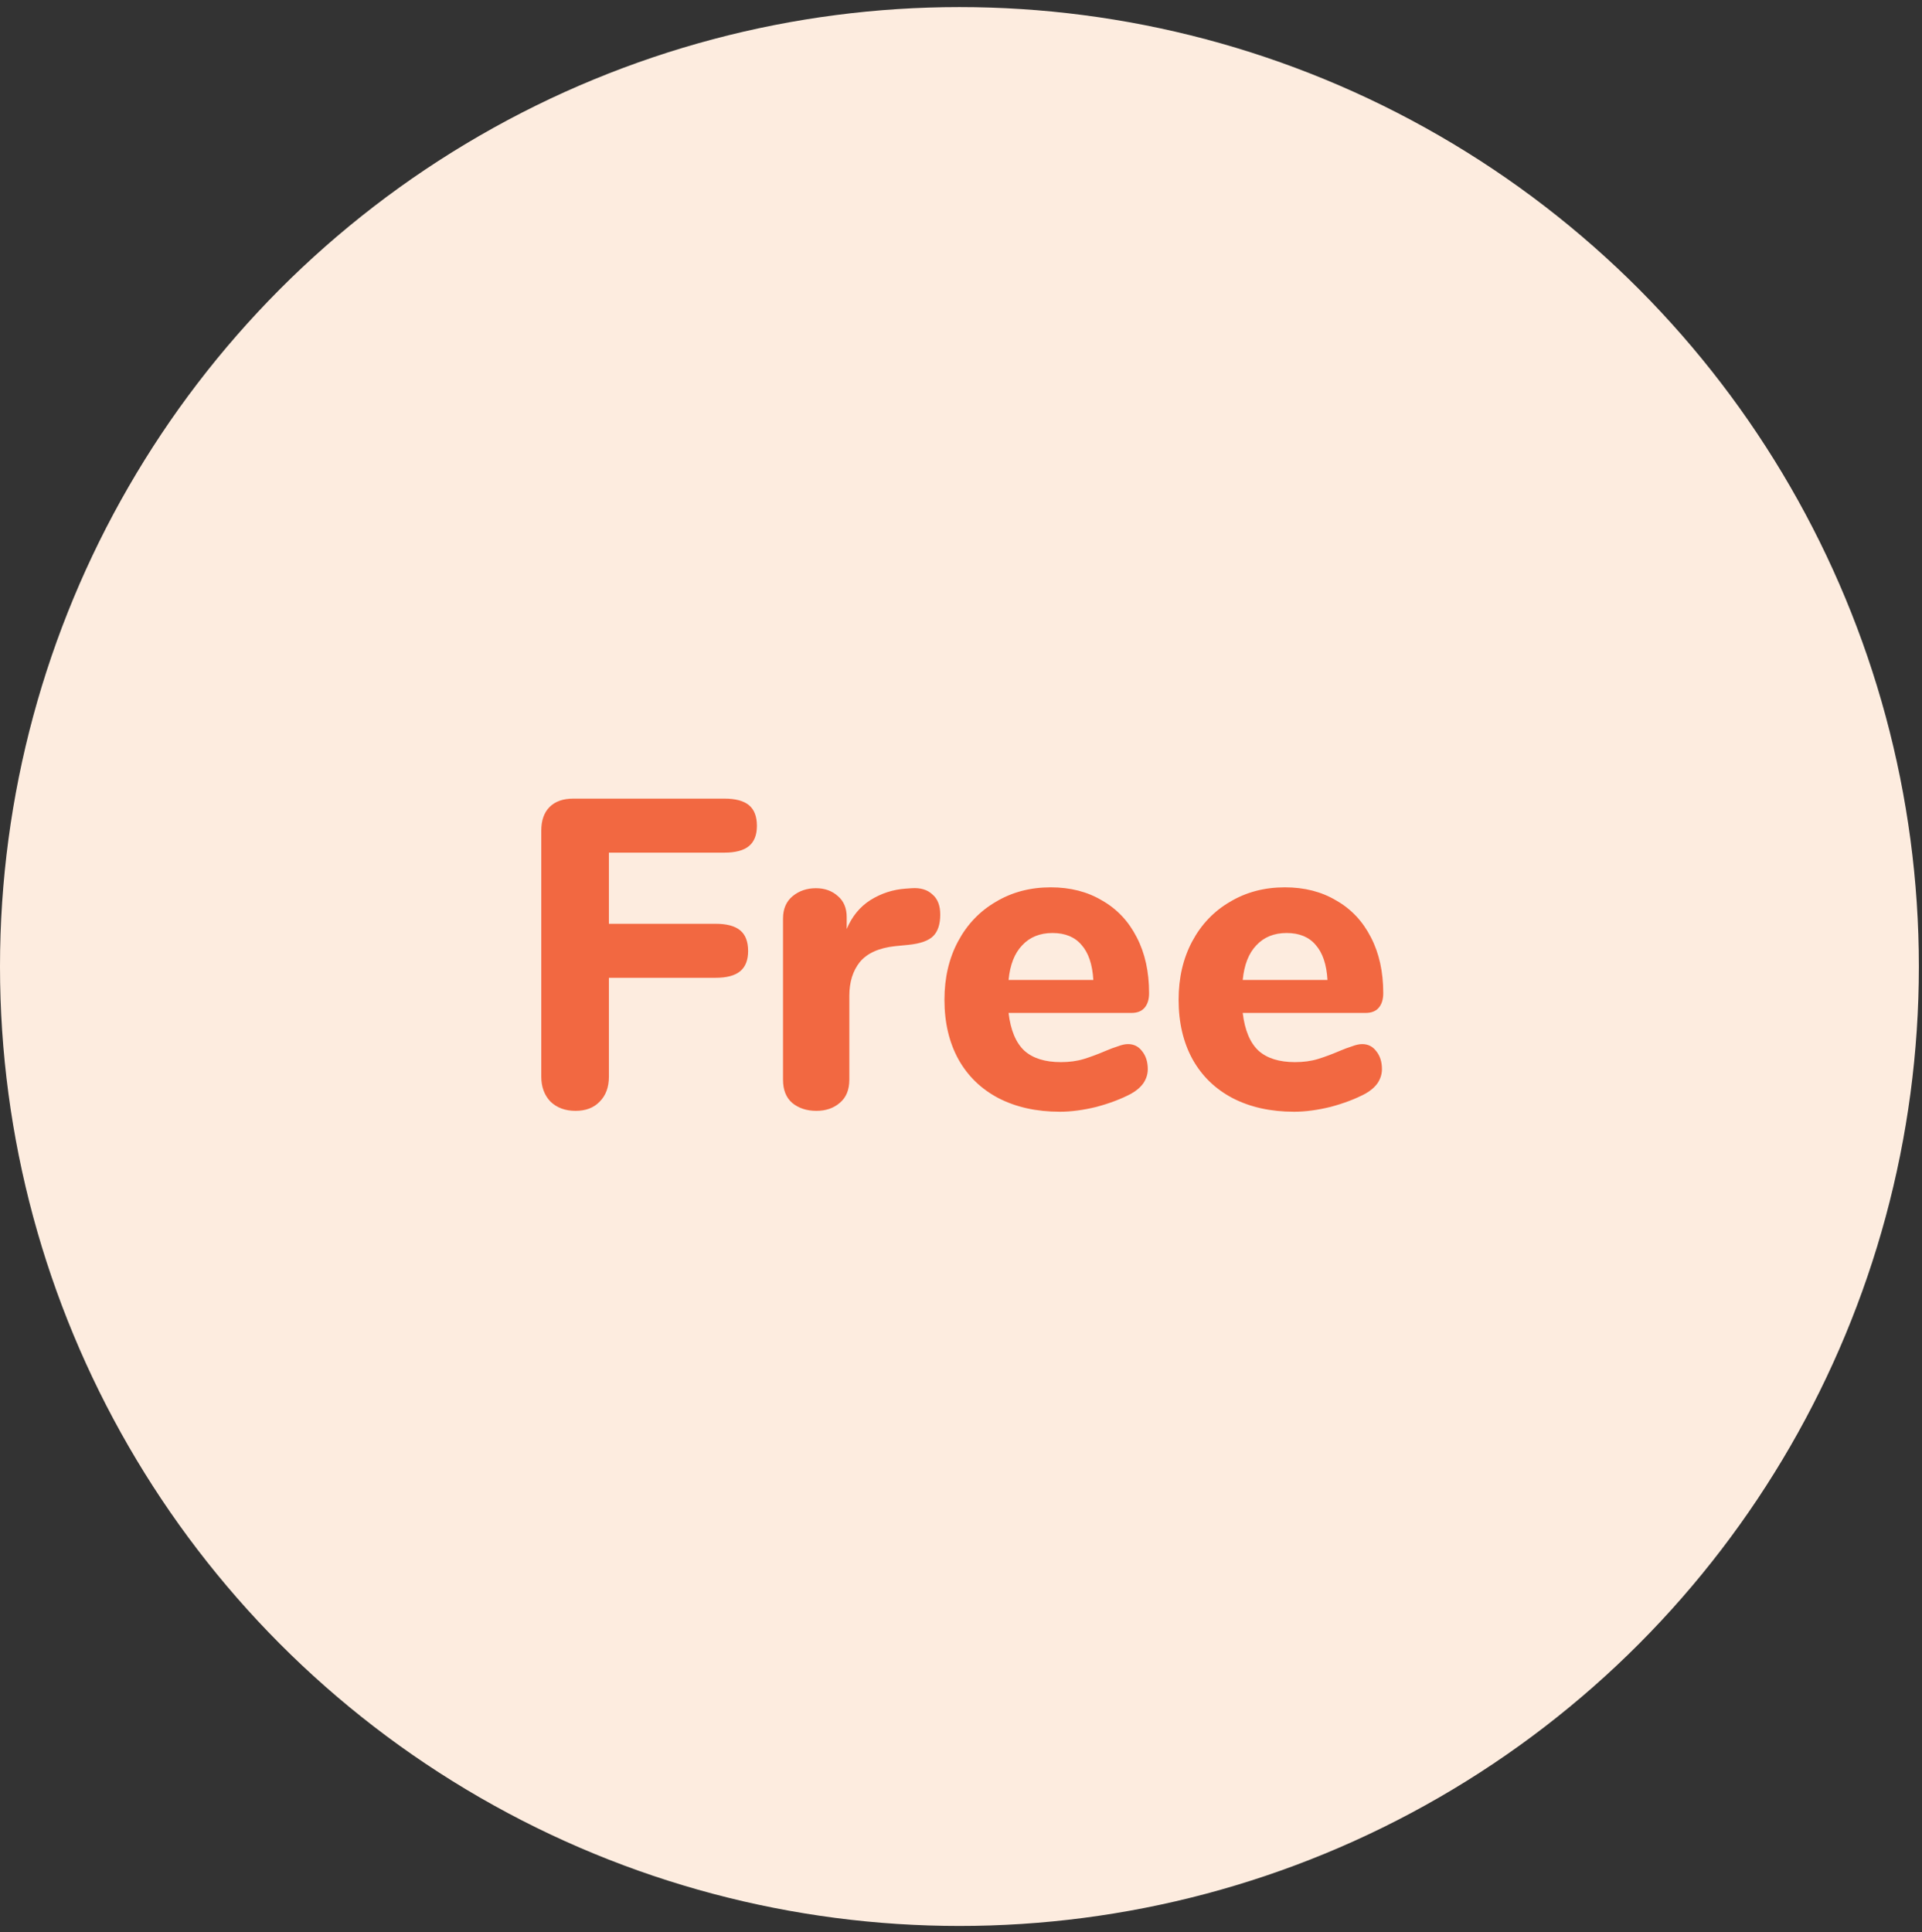
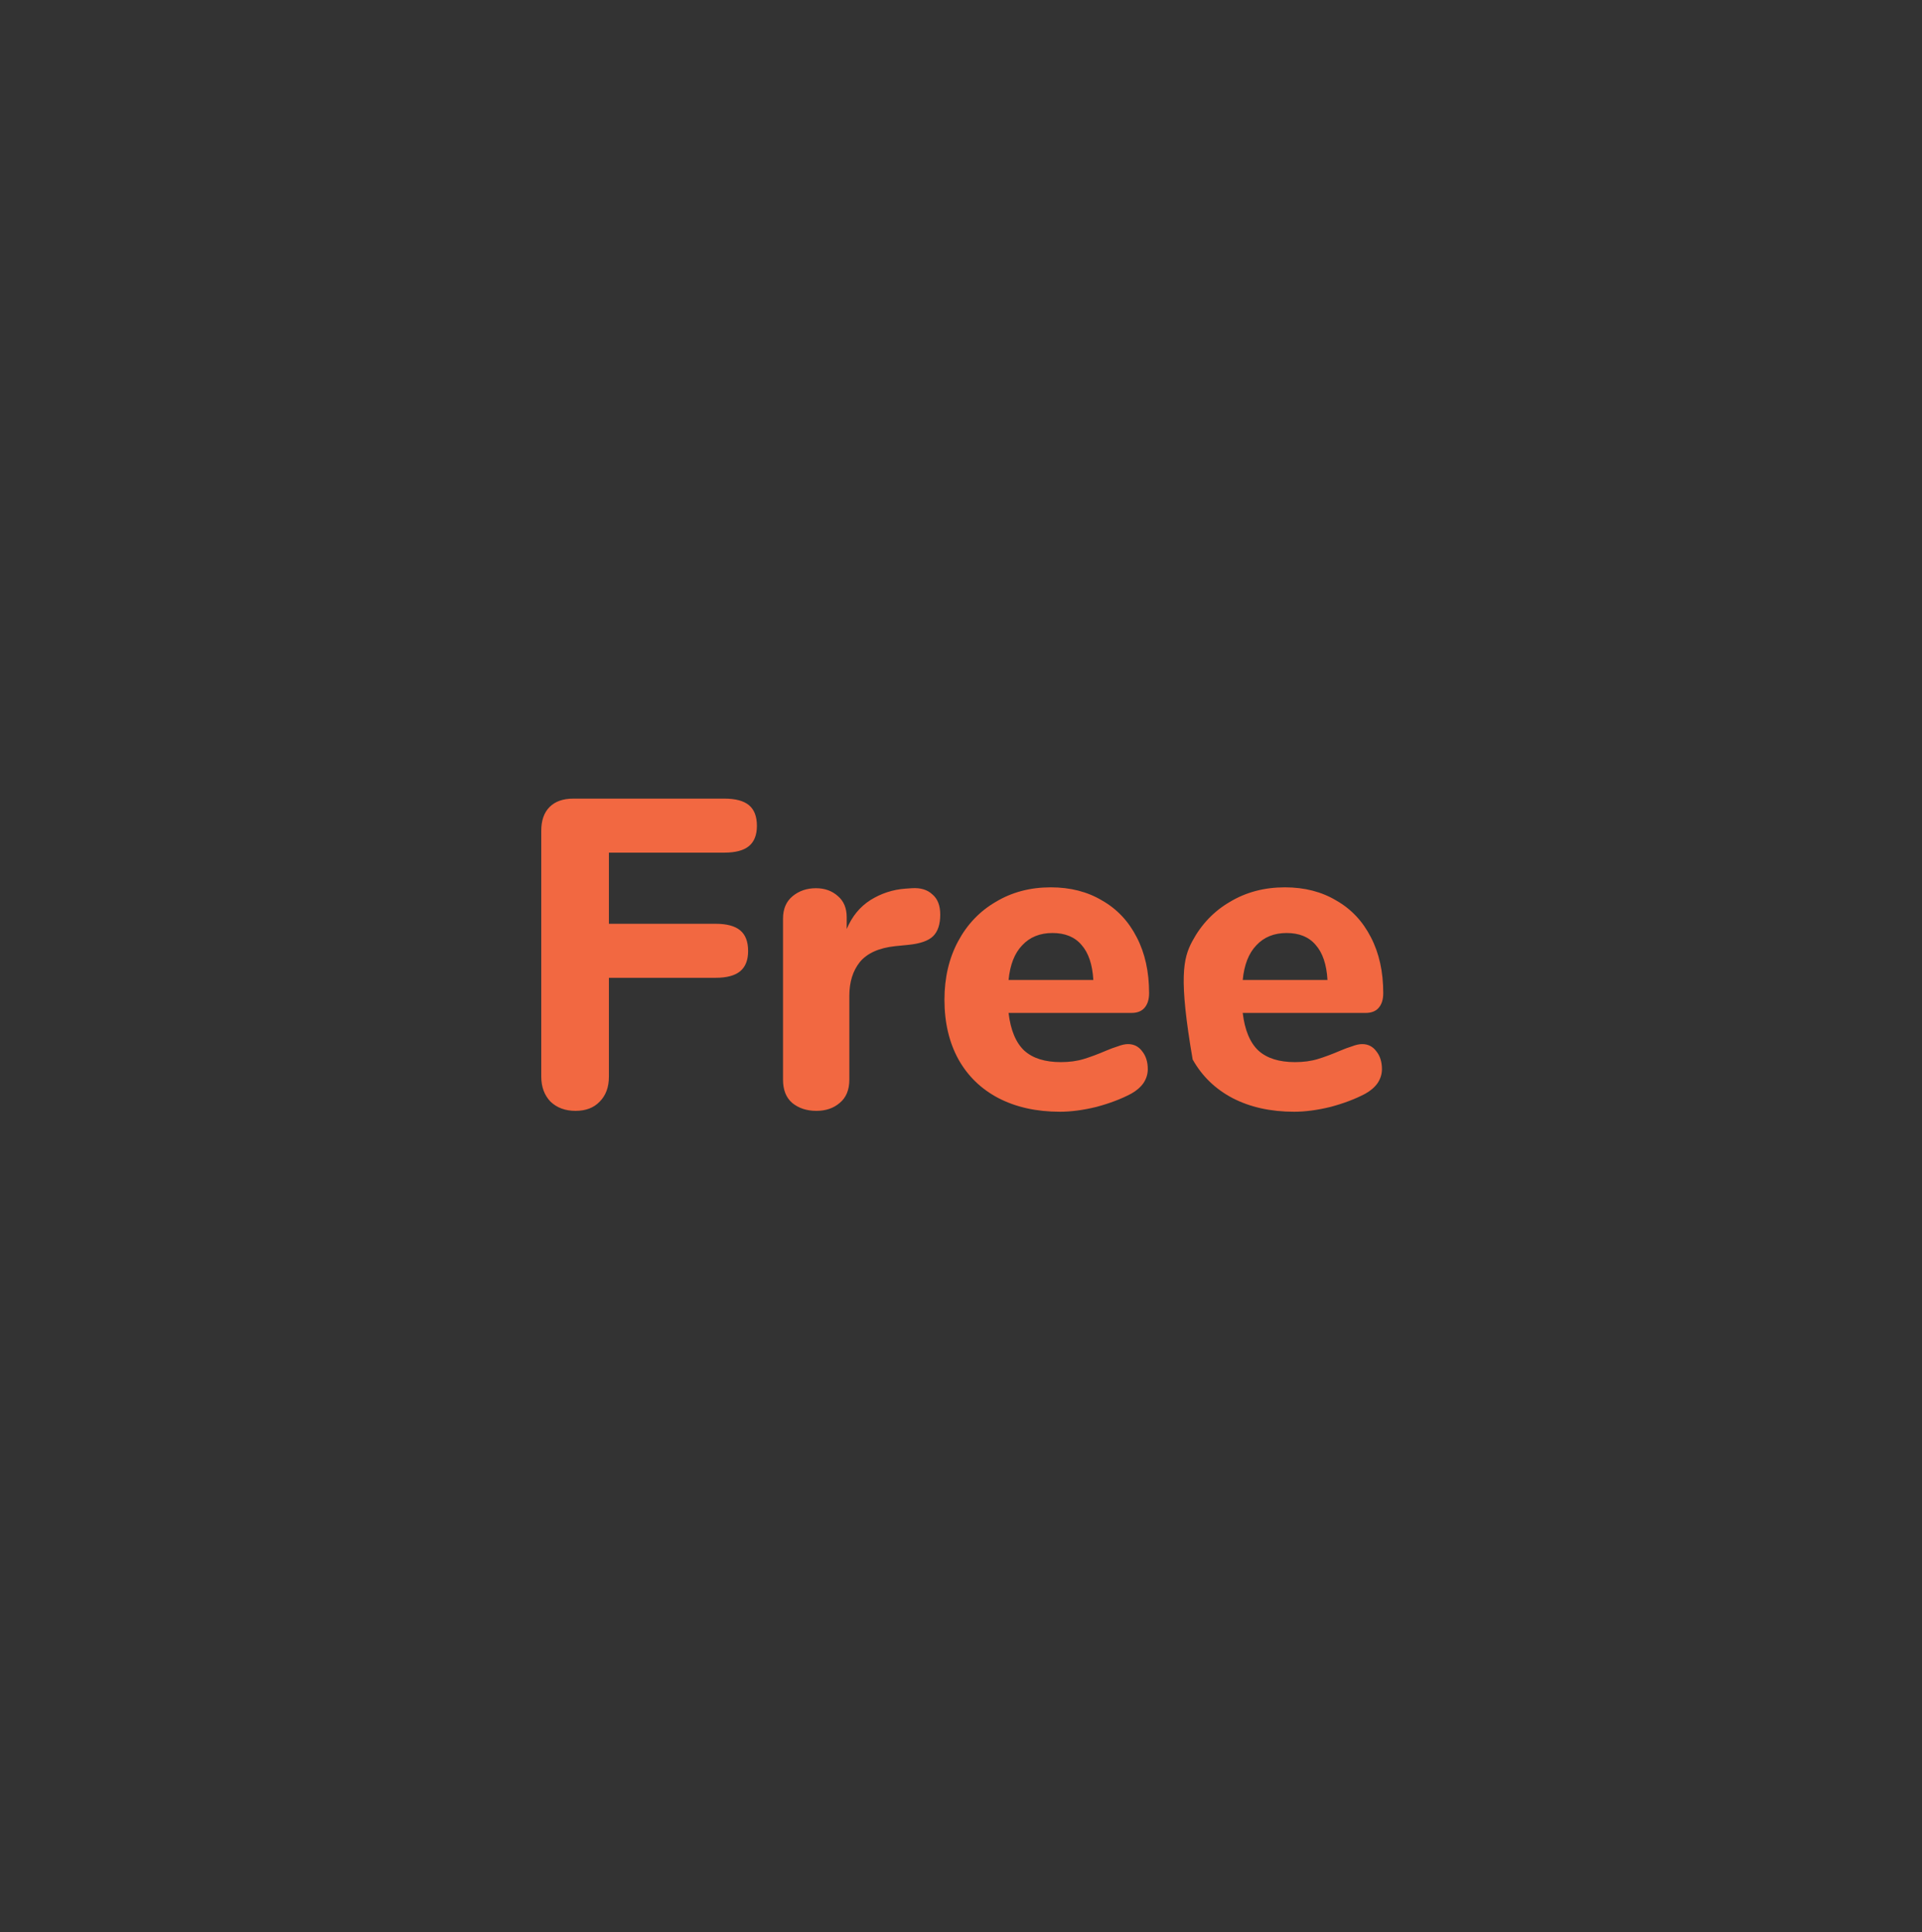
<svg xmlns="http://www.w3.org/2000/svg" width="192" height="193" viewBox="0 0 192 193" fill="none">
  <rect x="0" y="0" width="192" height="193" fill="#333333" stroke="none" />
-   <circle cx="95.844" cy="96.552" r="95.844" fill="#FDECDF" />
-   <path d="M57.493 110.97C56.469 110.97 55.636 110.663 54.992 110.049C54.378 109.406 54.071 108.572 54.071 107.548V82.982C54.071 81.958 54.349 81.168 54.904 80.613C55.46 80.057 56.25 79.779 57.273 79.779H72.364C73.476 79.779 74.294 79.999 74.821 80.437C75.347 80.876 75.611 81.563 75.611 82.499C75.611 83.406 75.347 84.079 74.821 84.517C74.294 84.956 73.476 85.175 72.364 85.175H60.827V92.282H71.487C72.598 92.282 73.417 92.501 73.944 92.94C74.47 93.379 74.733 94.066 74.733 95.002C74.733 95.909 74.47 96.581 73.944 97.02C73.417 97.459 72.598 97.678 71.487 97.678H60.827V107.548C60.827 108.601 60.52 109.435 59.905 110.049C59.321 110.663 58.516 110.97 57.493 110.97ZM91.074 88.729C91.952 88.67 92.639 88.875 93.136 89.343C93.663 89.781 93.926 90.454 93.926 91.361C93.926 92.326 93.692 93.042 93.224 93.51C92.756 93.978 91.923 94.271 90.724 94.388L89.407 94.519C87.799 94.695 86.629 95.221 85.898 96.099C85.196 96.976 84.845 98.102 84.845 99.477V107.856C84.845 108.879 84.523 109.654 83.88 110.181C83.266 110.707 82.491 110.97 81.555 110.97C80.59 110.97 79.785 110.707 79.142 110.181C78.528 109.654 78.221 108.879 78.221 107.856V91.756C78.221 90.79 78.543 90.045 79.186 89.518C79.829 88.992 80.604 88.729 81.511 88.729C82.388 88.729 83.12 88.992 83.704 89.518C84.289 90.015 84.582 90.717 84.582 91.624V92.808C85.108 91.551 85.898 90.586 86.951 89.913C88.033 89.24 89.203 88.86 90.46 88.772L91.074 88.729ZM112.684 104.302C113.269 104.302 113.737 104.536 114.088 105.004C114.468 105.472 114.659 106.072 114.659 106.803C114.659 107.3 114.512 107.768 114.22 108.206C113.927 108.616 113.518 108.967 112.992 109.259C111.997 109.786 110.842 110.224 109.526 110.575C108.21 110.897 106.996 111.058 105.885 111.058C103.545 111.058 101.498 110.605 99.743 109.698C98.017 108.791 96.687 107.505 95.751 105.838C94.815 104.141 94.347 102.153 94.347 99.871C94.347 97.678 94.8 95.733 95.707 94.037C96.614 92.341 97.871 91.024 99.48 90.088C101.088 89.123 102.916 88.641 104.963 88.641C106.923 88.641 108.634 89.08 110.096 89.957C111.588 90.805 112.743 92.033 113.562 93.642C114.381 95.221 114.79 97.078 114.79 99.213C114.79 99.857 114.629 100.354 114.308 100.705C114.015 101.027 113.591 101.187 113.035 101.187H100.752C100.957 102.913 101.483 104.171 102.331 104.96C103.179 105.721 104.393 106.101 105.972 106.101C106.821 106.101 107.581 105.998 108.254 105.794C108.926 105.589 109.672 105.311 110.491 104.96C110.9 104.785 111.295 104.638 111.675 104.521C112.056 104.375 112.392 104.302 112.684 104.302ZM105.139 93.203C103.881 93.203 102.872 93.613 102.112 94.432C101.352 95.221 100.898 96.376 100.752 97.897H109.219C109.131 96.347 108.736 95.177 108.034 94.388C107.362 93.598 106.397 93.203 105.139 93.203ZM136.076 104.302C136.661 104.302 137.128 104.536 137.479 105.004C137.86 105.472 138.05 106.072 138.05 106.803C138.05 107.3 137.903 107.768 137.611 108.206C137.319 108.616 136.909 108.967 136.383 109.259C135.388 109.786 134.233 110.224 132.917 110.575C131.601 110.897 130.387 111.058 129.276 111.058C126.936 111.058 124.889 110.605 123.134 109.698C121.409 108.791 120.078 107.505 119.142 105.838C118.206 104.141 117.738 102.153 117.738 99.871C117.738 97.678 118.192 95.733 119.098 94.037C120.005 92.341 121.262 91.024 122.871 90.088C124.48 89.123 126.307 88.641 128.355 88.641C130.314 88.641 132.025 89.08 133.487 89.957C134.979 90.805 136.134 92.033 136.953 93.642C137.772 95.221 138.181 97.078 138.181 99.213C138.181 99.857 138.02 100.354 137.699 100.705C137.406 101.027 136.982 101.187 136.427 101.187H124.143C124.348 102.913 124.874 104.171 125.722 104.96C126.571 105.721 127.784 106.101 129.364 106.101C130.212 106.101 130.972 105.998 131.645 105.794C132.317 105.589 133.063 105.311 133.882 104.96C134.292 104.785 134.686 104.638 135.067 104.521C135.447 104.375 135.783 104.302 136.076 104.302ZM128.53 93.203C127.273 93.203 126.264 93.613 125.503 94.432C124.743 95.221 124.289 96.376 124.143 97.897H132.61C132.522 96.347 132.127 95.177 131.425 94.388C130.753 93.598 129.788 93.203 128.53 93.203Z" fill="#F26841" />
+   <path d="M57.493 110.97C56.469 110.97 55.636 110.663 54.992 110.049C54.378 109.406 54.071 108.572 54.071 107.548V82.982C54.071 81.958 54.349 81.168 54.904 80.613C55.46 80.057 56.25 79.779 57.273 79.779H72.364C73.476 79.779 74.294 79.999 74.821 80.437C75.347 80.876 75.611 81.563 75.611 82.499C75.611 83.406 75.347 84.079 74.821 84.517C74.294 84.956 73.476 85.175 72.364 85.175H60.827V92.282H71.487C72.598 92.282 73.417 92.501 73.944 92.94C74.47 93.379 74.733 94.066 74.733 95.002C74.733 95.909 74.47 96.581 73.944 97.02C73.417 97.459 72.598 97.678 71.487 97.678H60.827V107.548C60.827 108.601 60.52 109.435 59.905 110.049C59.321 110.663 58.516 110.97 57.493 110.97ZM91.074 88.729C91.952 88.67 92.639 88.875 93.136 89.343C93.663 89.781 93.926 90.454 93.926 91.361C93.926 92.326 93.692 93.042 93.224 93.51C92.756 93.978 91.923 94.271 90.724 94.388L89.407 94.519C87.799 94.695 86.629 95.221 85.898 96.099C85.196 96.976 84.845 98.102 84.845 99.477V107.856C84.845 108.879 84.523 109.654 83.88 110.181C83.266 110.707 82.491 110.97 81.555 110.97C80.59 110.97 79.785 110.707 79.142 110.181C78.528 109.654 78.221 108.879 78.221 107.856V91.756C78.221 90.79 78.543 90.045 79.186 89.518C79.829 88.992 80.604 88.729 81.511 88.729C82.388 88.729 83.12 88.992 83.704 89.518C84.289 90.015 84.582 90.717 84.582 91.624V92.808C85.108 91.551 85.898 90.586 86.951 89.913C88.033 89.24 89.203 88.86 90.46 88.772L91.074 88.729ZM112.684 104.302C113.269 104.302 113.737 104.536 114.088 105.004C114.468 105.472 114.659 106.072 114.659 106.803C114.659 107.3 114.512 107.768 114.22 108.206C113.927 108.616 113.518 108.967 112.992 109.259C111.997 109.786 110.842 110.224 109.526 110.575C108.21 110.897 106.996 111.058 105.885 111.058C103.545 111.058 101.498 110.605 99.743 109.698C98.017 108.791 96.687 107.505 95.751 105.838C94.815 104.141 94.347 102.153 94.347 99.871C94.347 97.678 94.8 95.733 95.707 94.037C96.614 92.341 97.871 91.024 99.48 90.088C101.088 89.123 102.916 88.641 104.963 88.641C106.923 88.641 108.634 89.08 110.096 89.957C111.588 90.805 112.743 92.033 113.562 93.642C114.381 95.221 114.79 97.078 114.79 99.213C114.79 99.857 114.629 100.354 114.308 100.705C114.015 101.027 113.591 101.187 113.035 101.187H100.752C100.957 102.913 101.483 104.171 102.331 104.96C103.179 105.721 104.393 106.101 105.972 106.101C106.821 106.101 107.581 105.998 108.254 105.794C108.926 105.589 109.672 105.311 110.491 104.96C110.9 104.785 111.295 104.638 111.675 104.521C112.056 104.375 112.392 104.302 112.684 104.302ZM105.139 93.203C103.881 93.203 102.872 93.613 102.112 94.432C101.352 95.221 100.898 96.376 100.752 97.897H109.219C109.131 96.347 108.736 95.177 108.034 94.388C107.362 93.598 106.397 93.203 105.139 93.203ZM136.076 104.302C136.661 104.302 137.128 104.536 137.479 105.004C137.86 105.472 138.05 106.072 138.05 106.803C138.05 107.3 137.903 107.768 137.611 108.206C137.319 108.616 136.909 108.967 136.383 109.259C135.388 109.786 134.233 110.224 132.917 110.575C131.601 110.897 130.387 111.058 129.276 111.058C126.936 111.058 124.889 110.605 123.134 109.698C121.409 108.791 120.078 107.505 119.142 105.838C117.738 97.678 118.192 95.733 119.098 94.037C120.005 92.341 121.262 91.024 122.871 90.088C124.48 89.123 126.307 88.641 128.355 88.641C130.314 88.641 132.025 89.08 133.487 89.957C134.979 90.805 136.134 92.033 136.953 93.642C137.772 95.221 138.181 97.078 138.181 99.213C138.181 99.857 138.02 100.354 137.699 100.705C137.406 101.027 136.982 101.187 136.427 101.187H124.143C124.348 102.913 124.874 104.171 125.722 104.96C126.571 105.721 127.784 106.101 129.364 106.101C130.212 106.101 130.972 105.998 131.645 105.794C132.317 105.589 133.063 105.311 133.882 104.96C134.292 104.785 134.686 104.638 135.067 104.521C135.447 104.375 135.783 104.302 136.076 104.302ZM128.53 93.203C127.273 93.203 126.264 93.613 125.503 94.432C124.743 95.221 124.289 96.376 124.143 97.897H132.61C132.522 96.347 132.127 95.177 131.425 94.388C130.753 93.598 129.788 93.203 128.53 93.203Z" fill="#F26841" />
</svg>